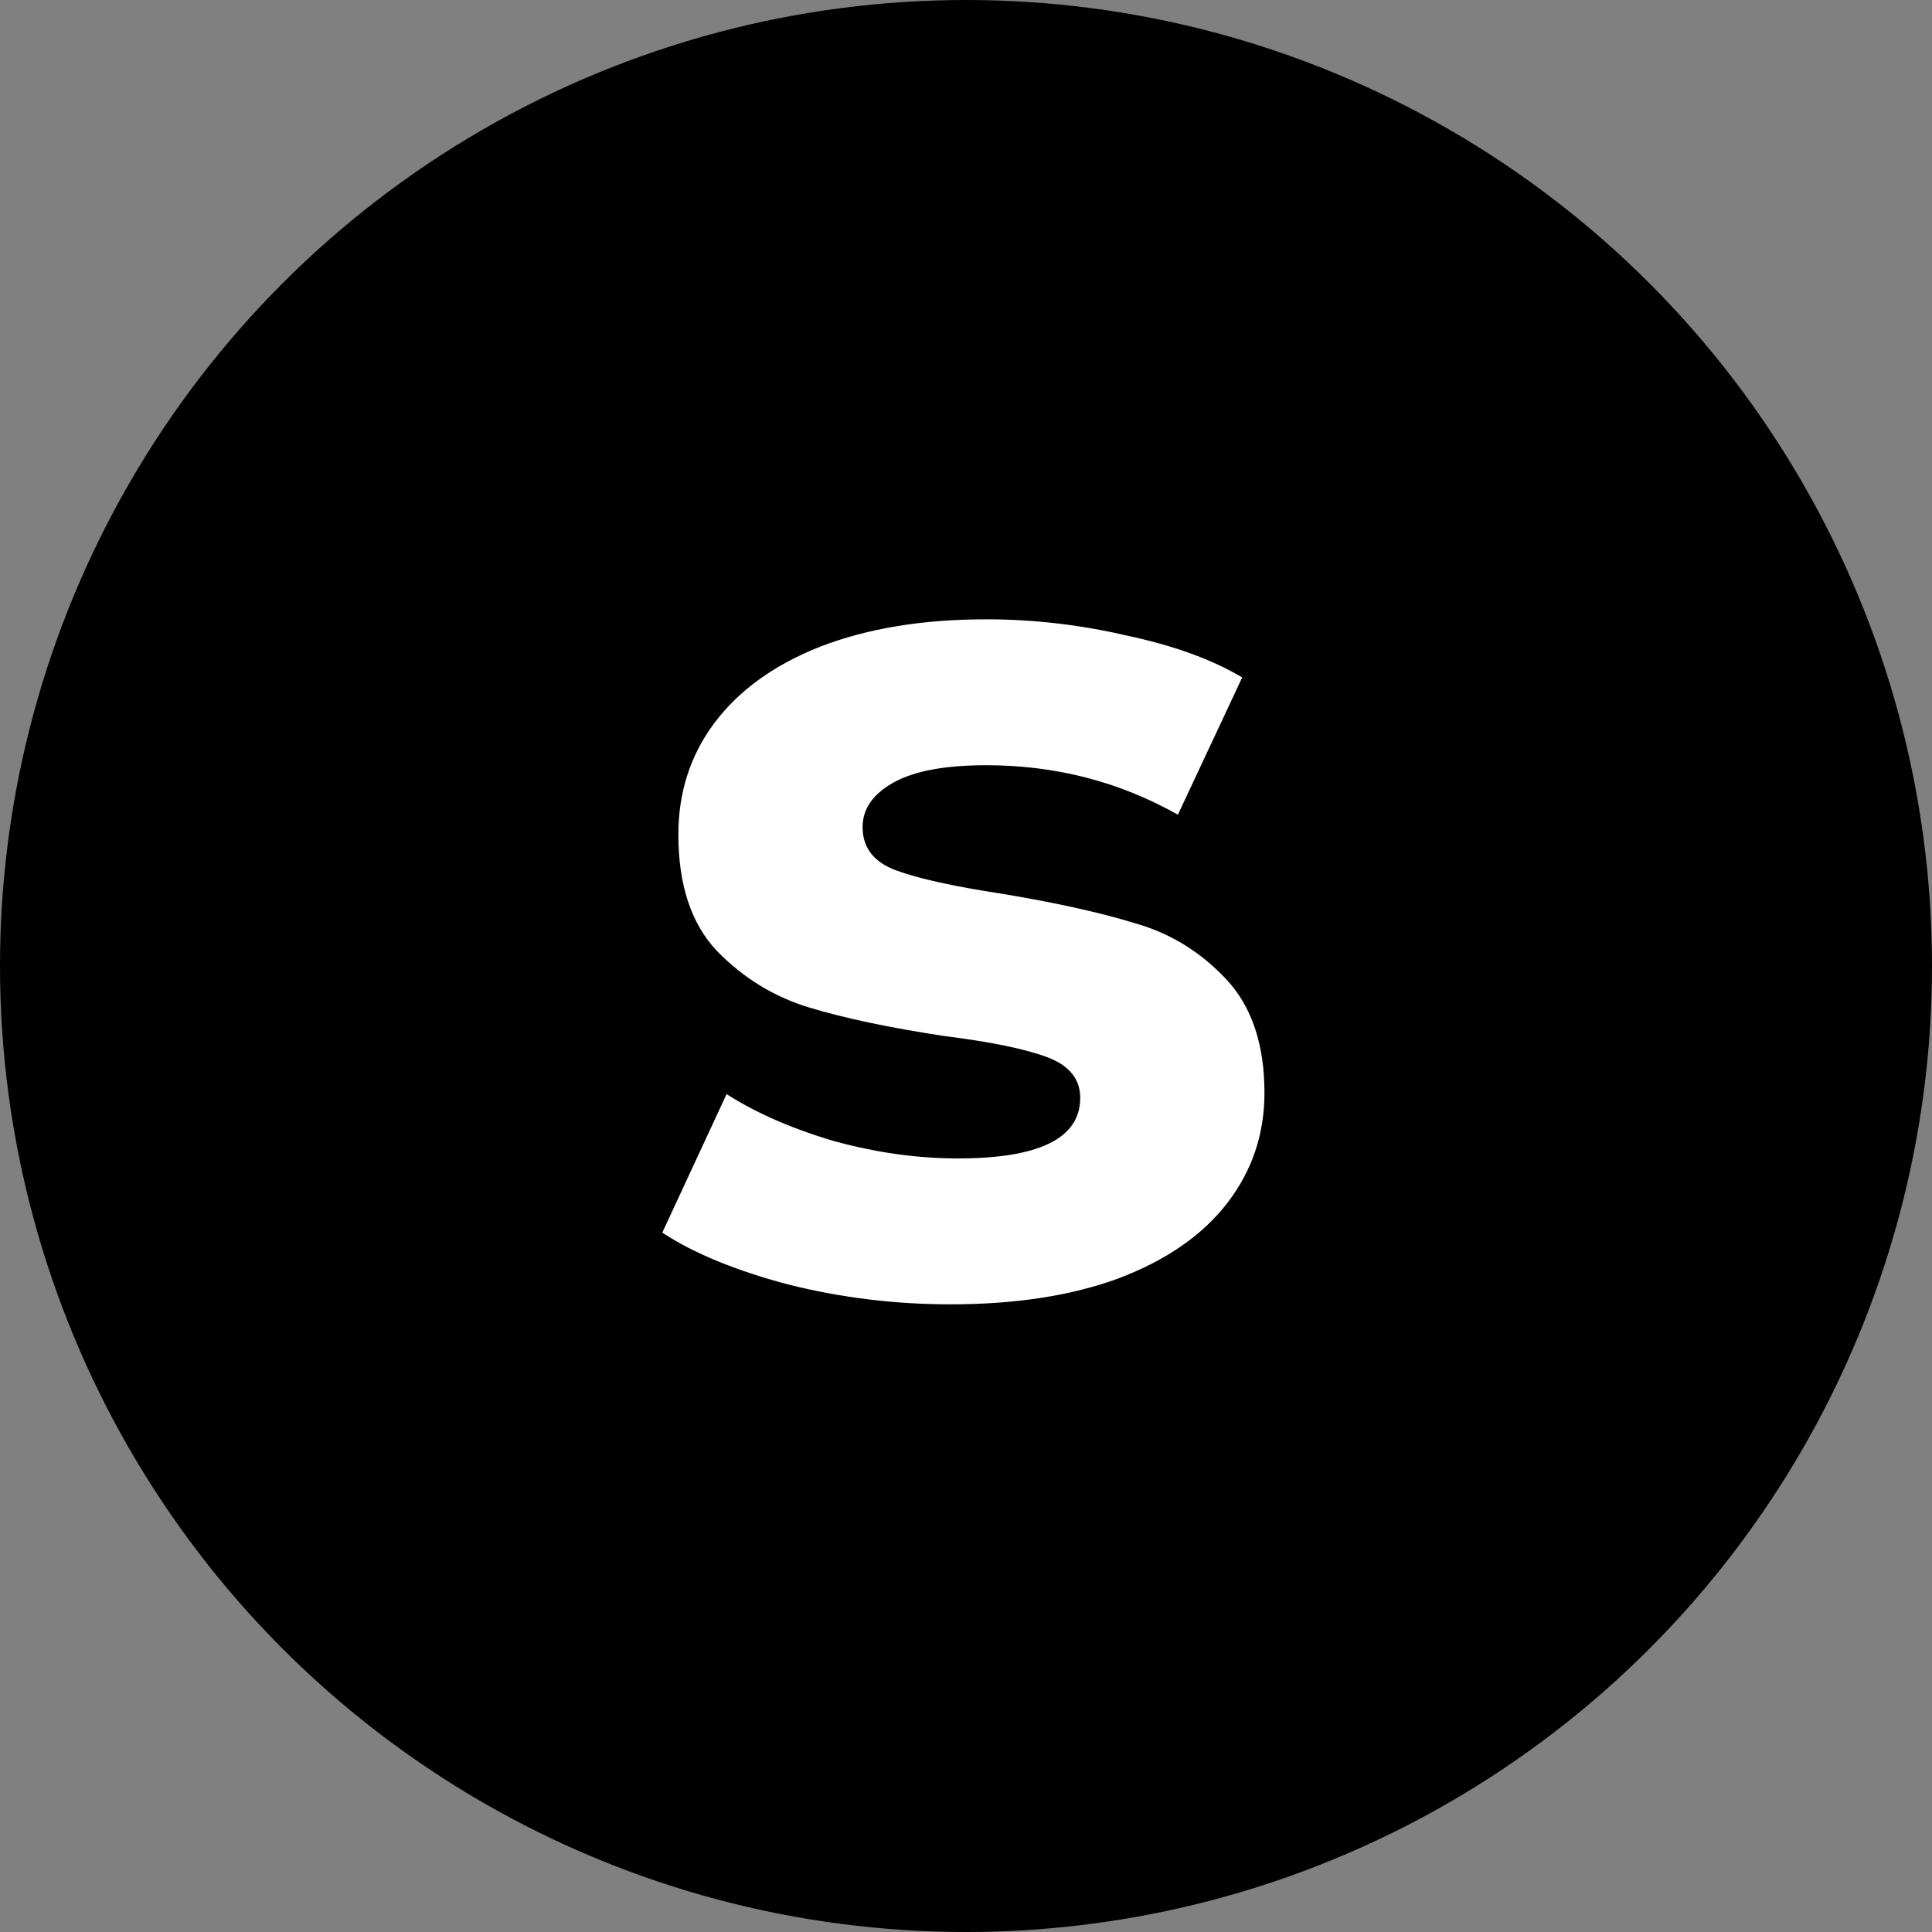
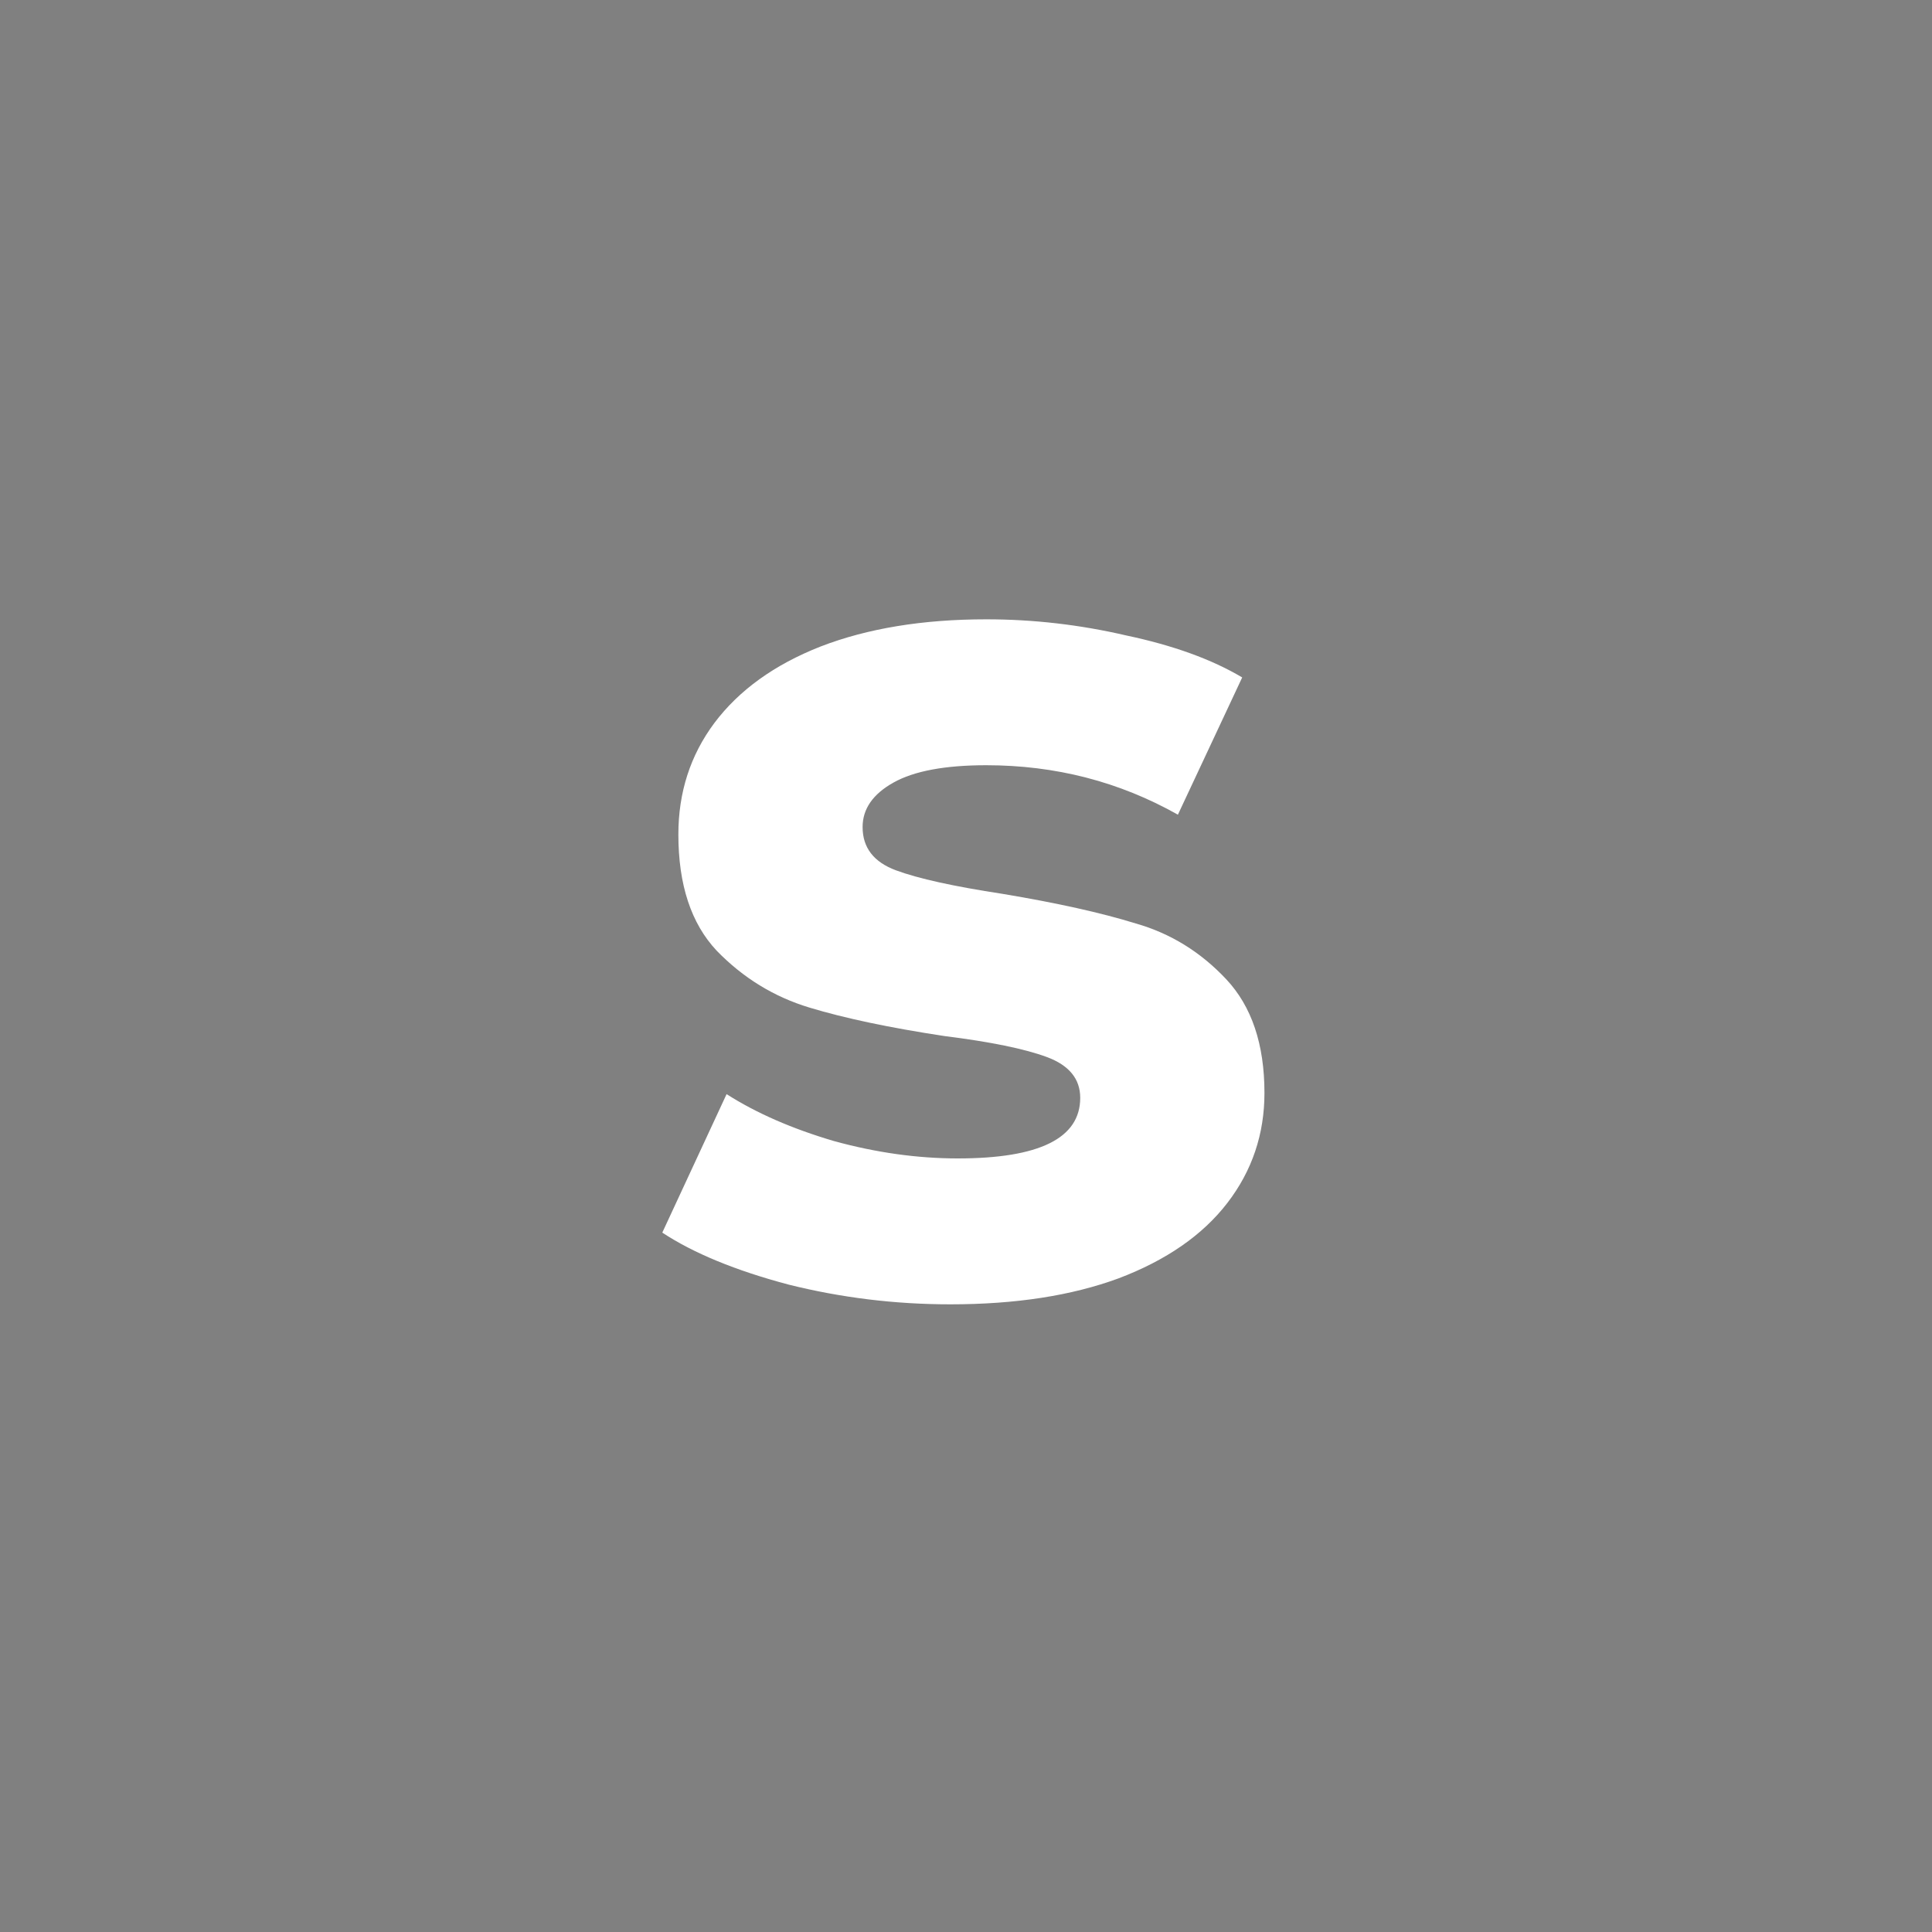
<svg xmlns="http://www.w3.org/2000/svg" width="100" height="100" viewBox="0 0 100 100" fill="none">
  <rect x="0" y="0" width="100" height="100" fill="#808080" stroke="none" />
  <g id="ico">
-     <circle id="Ellipse 1" cx="50" cy="50" r="50" fill="black" />
    <path id="s" d="M49.192 67.512C46.333 67.512 43.539 67.171 40.808 66.488C38.077 65.763 35.901 64.867 34.28 63.8L37.608 56.632C39.144 57.613 41 58.424 43.176 59.064C45.352 59.661 47.485 59.96 49.576 59.96C53.8 59.96 55.912 58.915 55.912 56.824C55.912 55.843 55.336 55.139 54.184 54.712C53.032 54.285 51.261 53.923 48.872 53.624C46.056 53.197 43.731 52.707 41.896 52.152C40.061 51.597 38.461 50.616 37.096 49.208C35.773 47.8 35.112 45.795 35.112 43.192C35.112 41.016 35.731 39.096 36.968 37.432C38.248 35.725 40.083 34.403 42.472 33.464C44.904 32.525 47.763 32.056 51.048 32.056C53.48 32.056 55.891 32.333 58.28 32.888C60.712 33.4 62.717 34.125 64.296 35.064L60.968 42.168C57.939 40.461 54.632 39.608 51.048 39.608C48.915 39.608 47.315 39.907 46.248 40.504C45.181 41.101 44.648 41.869 44.648 42.808C44.648 43.875 45.224 44.621 46.376 45.048C47.528 45.475 49.363 45.88 51.88 46.264C54.696 46.733 57 47.245 58.792 47.8C60.584 48.312 62.141 49.272 63.464 50.68C64.787 52.088 65.448 54.051 65.448 56.568C65.448 58.701 64.808 60.6 63.528 62.264C62.248 63.928 60.371 65.229 57.896 66.168C55.464 67.064 52.563 67.512 49.192 67.512Z" fill="white" />
  </g>
</svg>